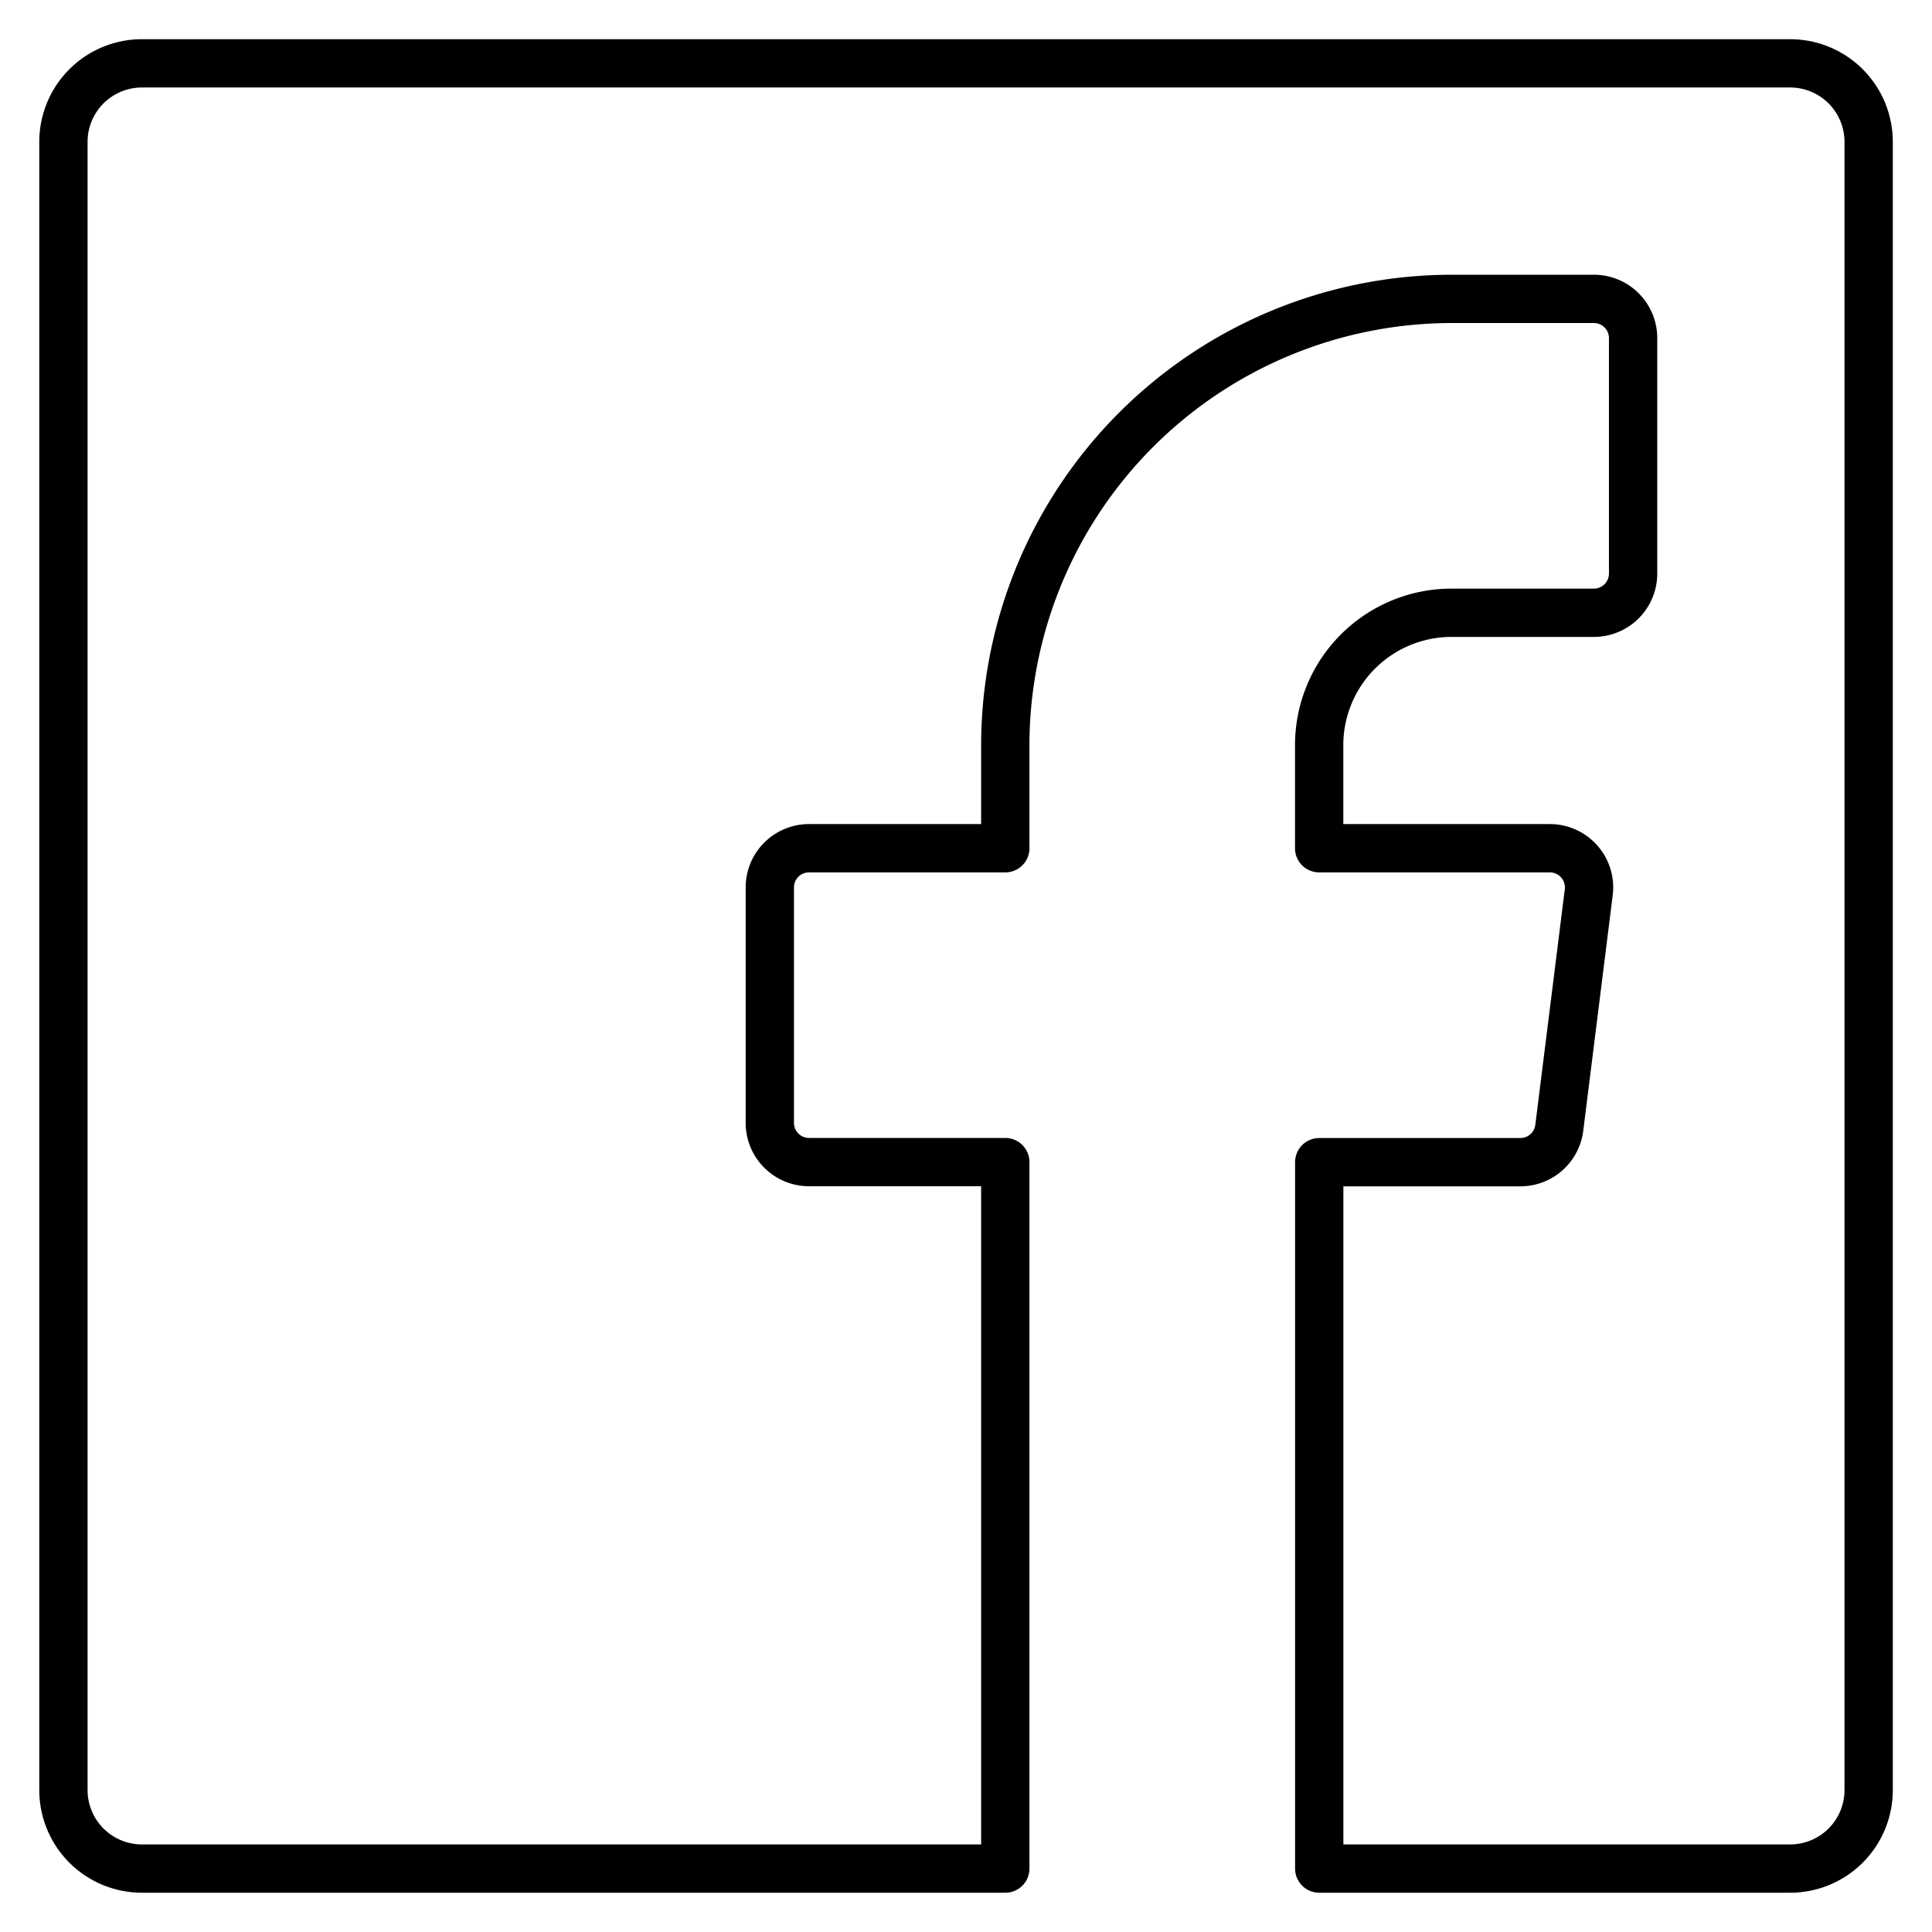
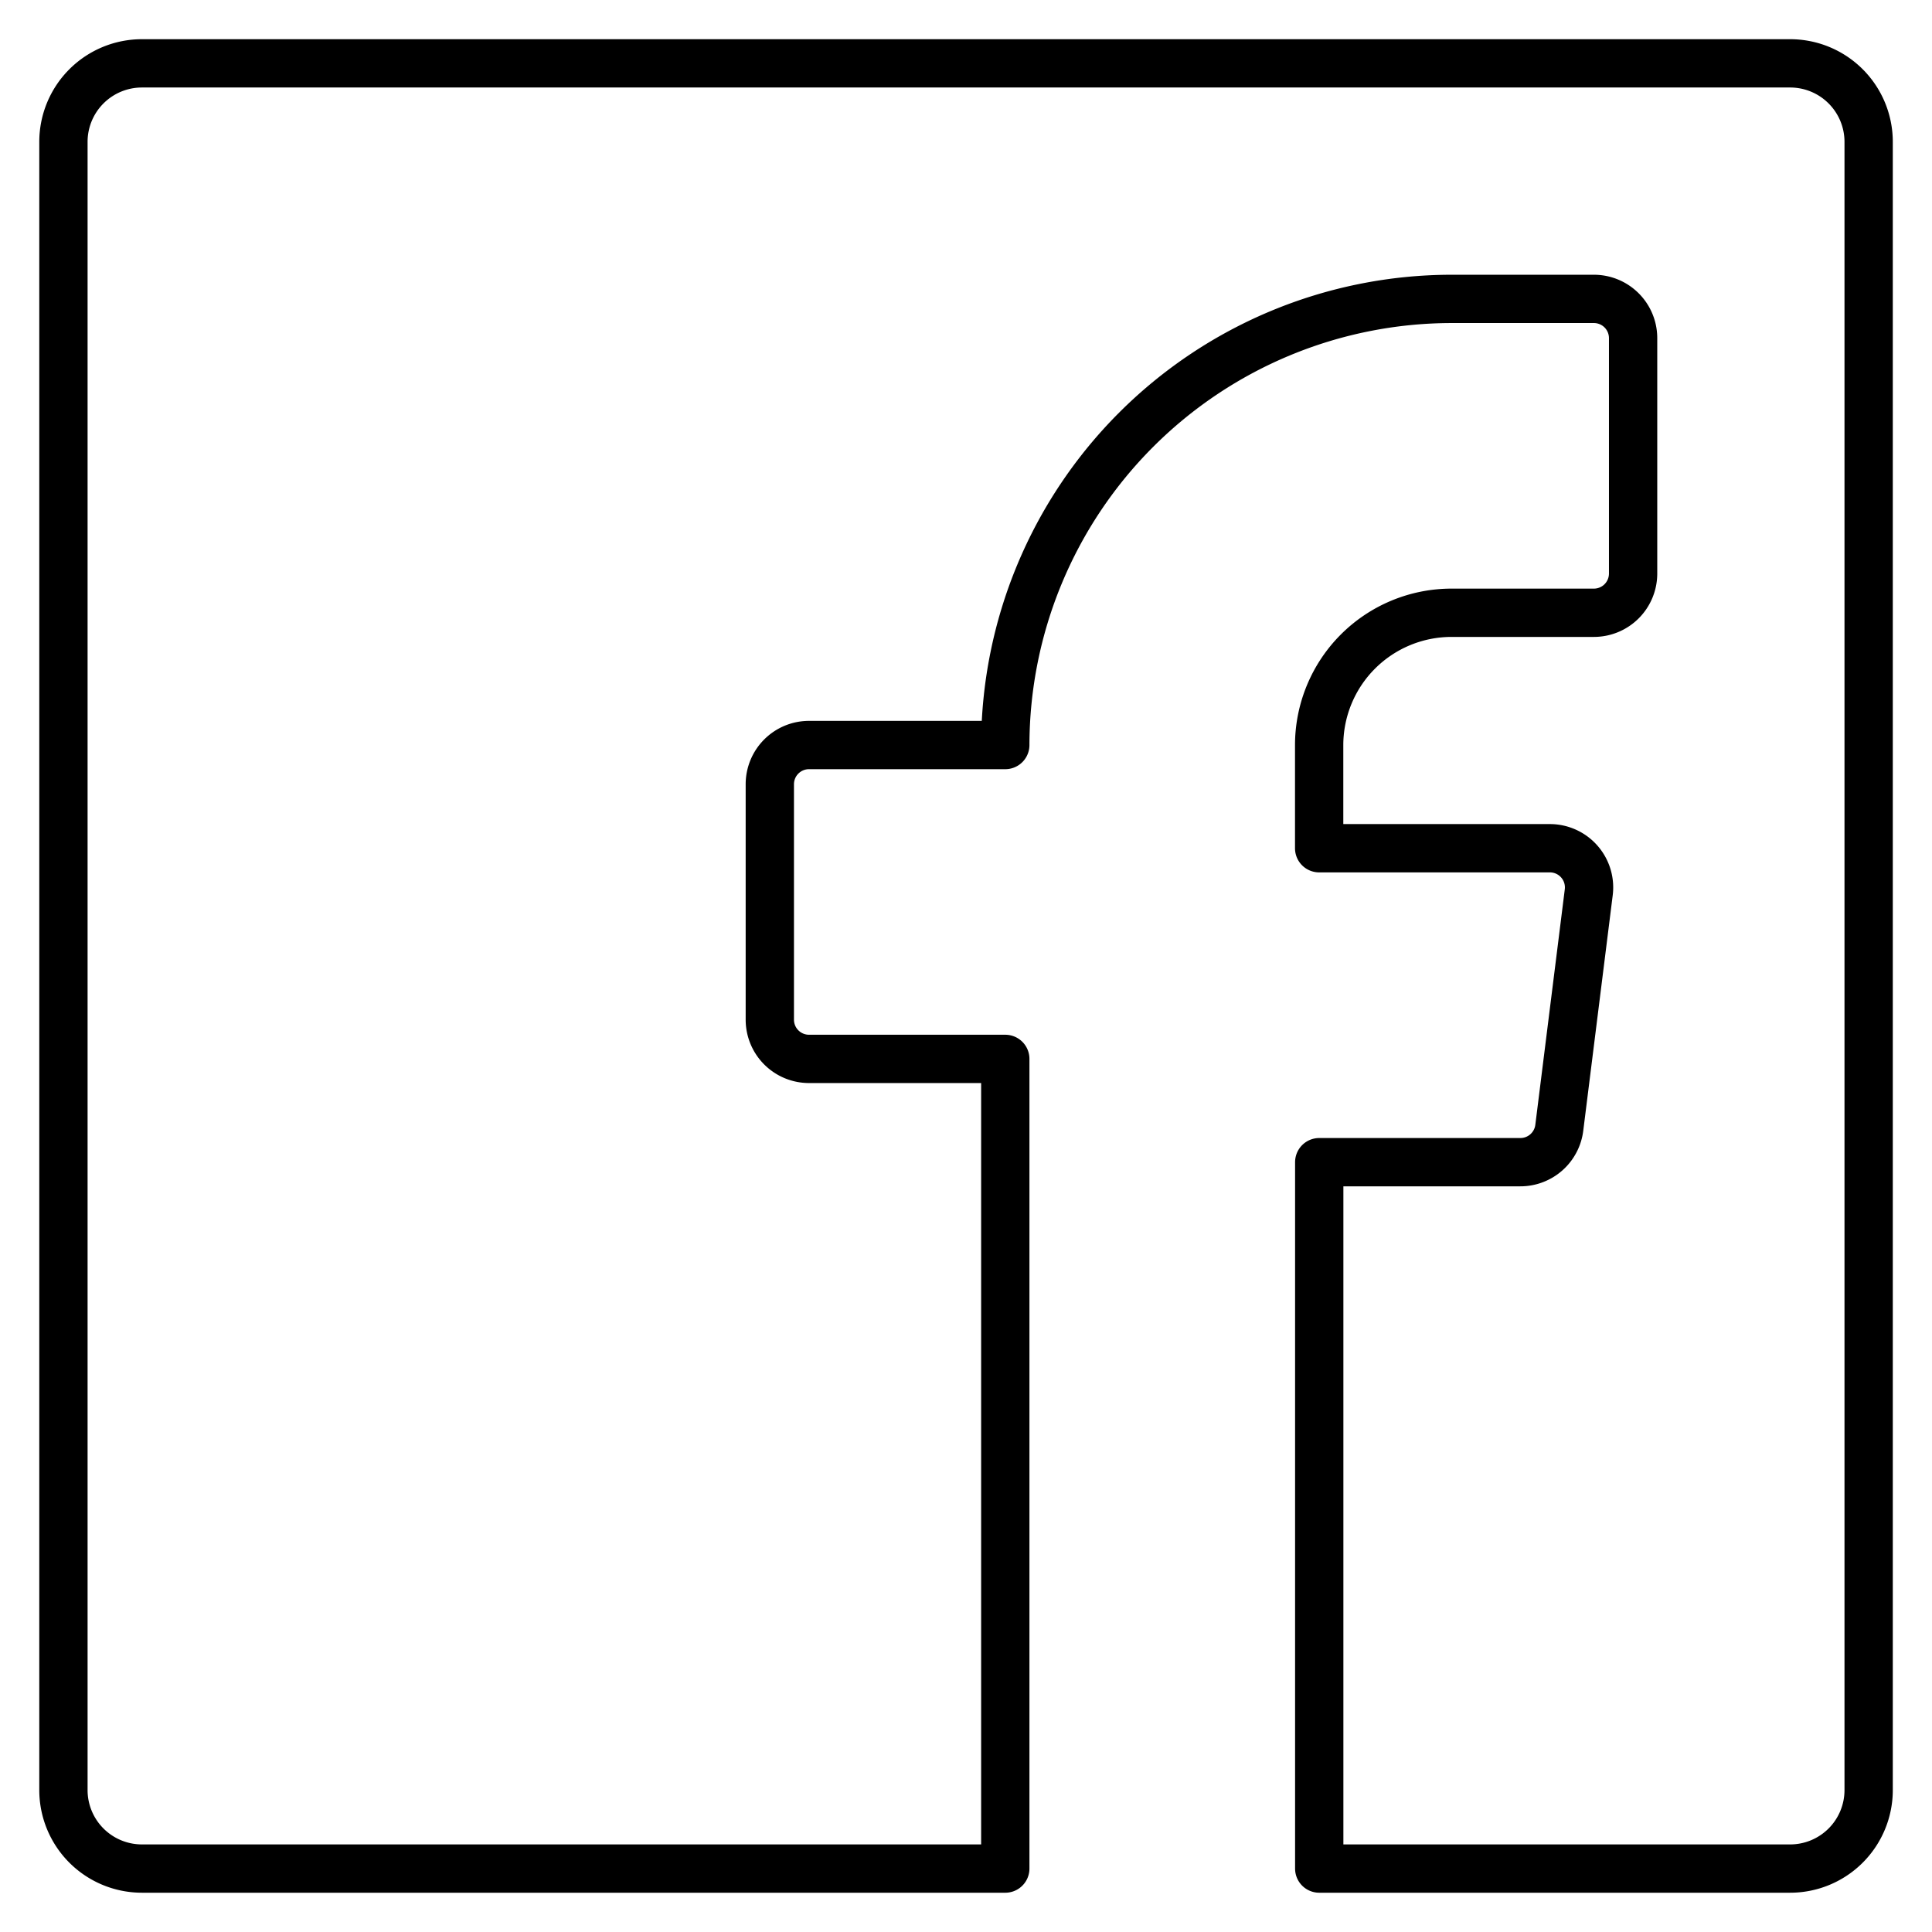
<svg xmlns="http://www.w3.org/2000/svg" viewBox="-0.3 -0.3 24 24" id="Facebook-Logo-1--Streamline-Ultimate">
  <desc>Facebook Logo 1 Streamline Icon: https://streamlinehq.com</desc>
-   <path d="M12.188 22.912h-10.725a0.975 0.975 0 0 1 -0.975 -0.975v-20.475a0.975 0.975 0 0 1 0.975 -0.975h20.475a0.975 0.975 0 0 1 0.975 0.975v20.475a0.975 0.975 0 0 1 -0.975 0.975h-5.85v-8.775h2.495a0.487 0.487 0 0 0 0.487 -0.427l0.366 -2.925a0.487 0.487 0 0 0 -0.487 -0.548H16.087V8.955A1.645 1.645 0 0 1 17.731 7.312H19.5a0.487 0.487 0 0 0 0.487 -0.487V3.9a0.487 0.487 0 0 0 -0.487 -0.487h-1.769A5.55 5.55 0 0 0 12.188 8.955V10.237H9.75a0.487 0.487 0 0 0 -0.487 0.487v2.925a0.487 0.487 0 0 0 0.487 0.487h2.438v8.775Z" fill="none" stroke="currentColor" stroke-linecap="round" stroke-linejoin="round" stroke-width="0.6" />
+   <path d="M12.188 22.912h-10.725a0.975 0.975 0 0 1 -0.975 -0.975v-20.475a0.975 0.975 0 0 1 0.975 -0.975h20.475a0.975 0.975 0 0 1 0.975 0.975v20.475a0.975 0.975 0 0 1 -0.975 0.975h-5.85v-8.775h2.495a0.487 0.487 0 0 0 0.487 -0.427l0.366 -2.925a0.487 0.487 0 0 0 -0.487 -0.548H16.087V8.955A1.645 1.645 0 0 1 17.731 7.312H19.5a0.487 0.487 0 0 0 0.487 -0.487V3.9a0.487 0.487 0 0 0 -0.487 -0.487h-1.769A5.55 5.55 0 0 0 12.188 8.955H9.75a0.487 0.487 0 0 0 -0.487 0.487v2.925a0.487 0.487 0 0 0 0.487 0.487h2.438v8.775Z" fill="none" stroke="currentColor" stroke-linecap="round" stroke-linejoin="round" stroke-width="0.6" />
</svg>